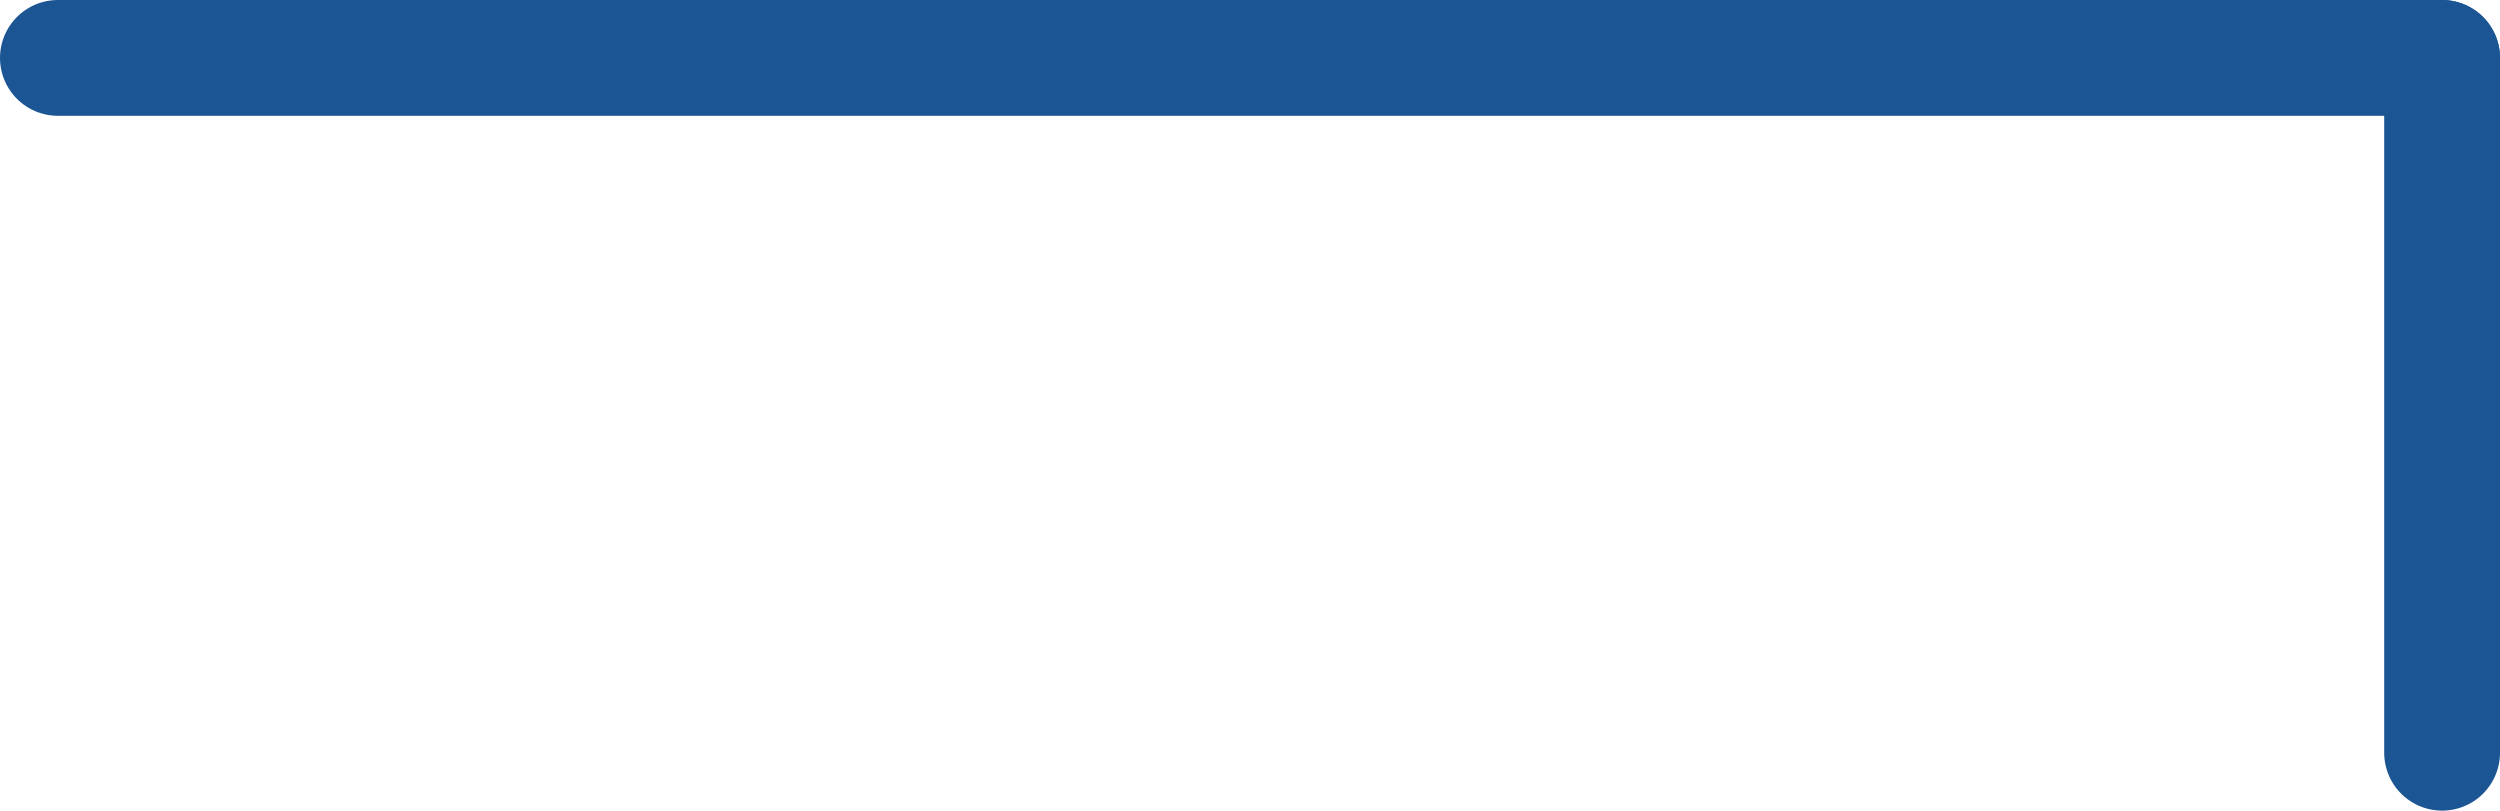
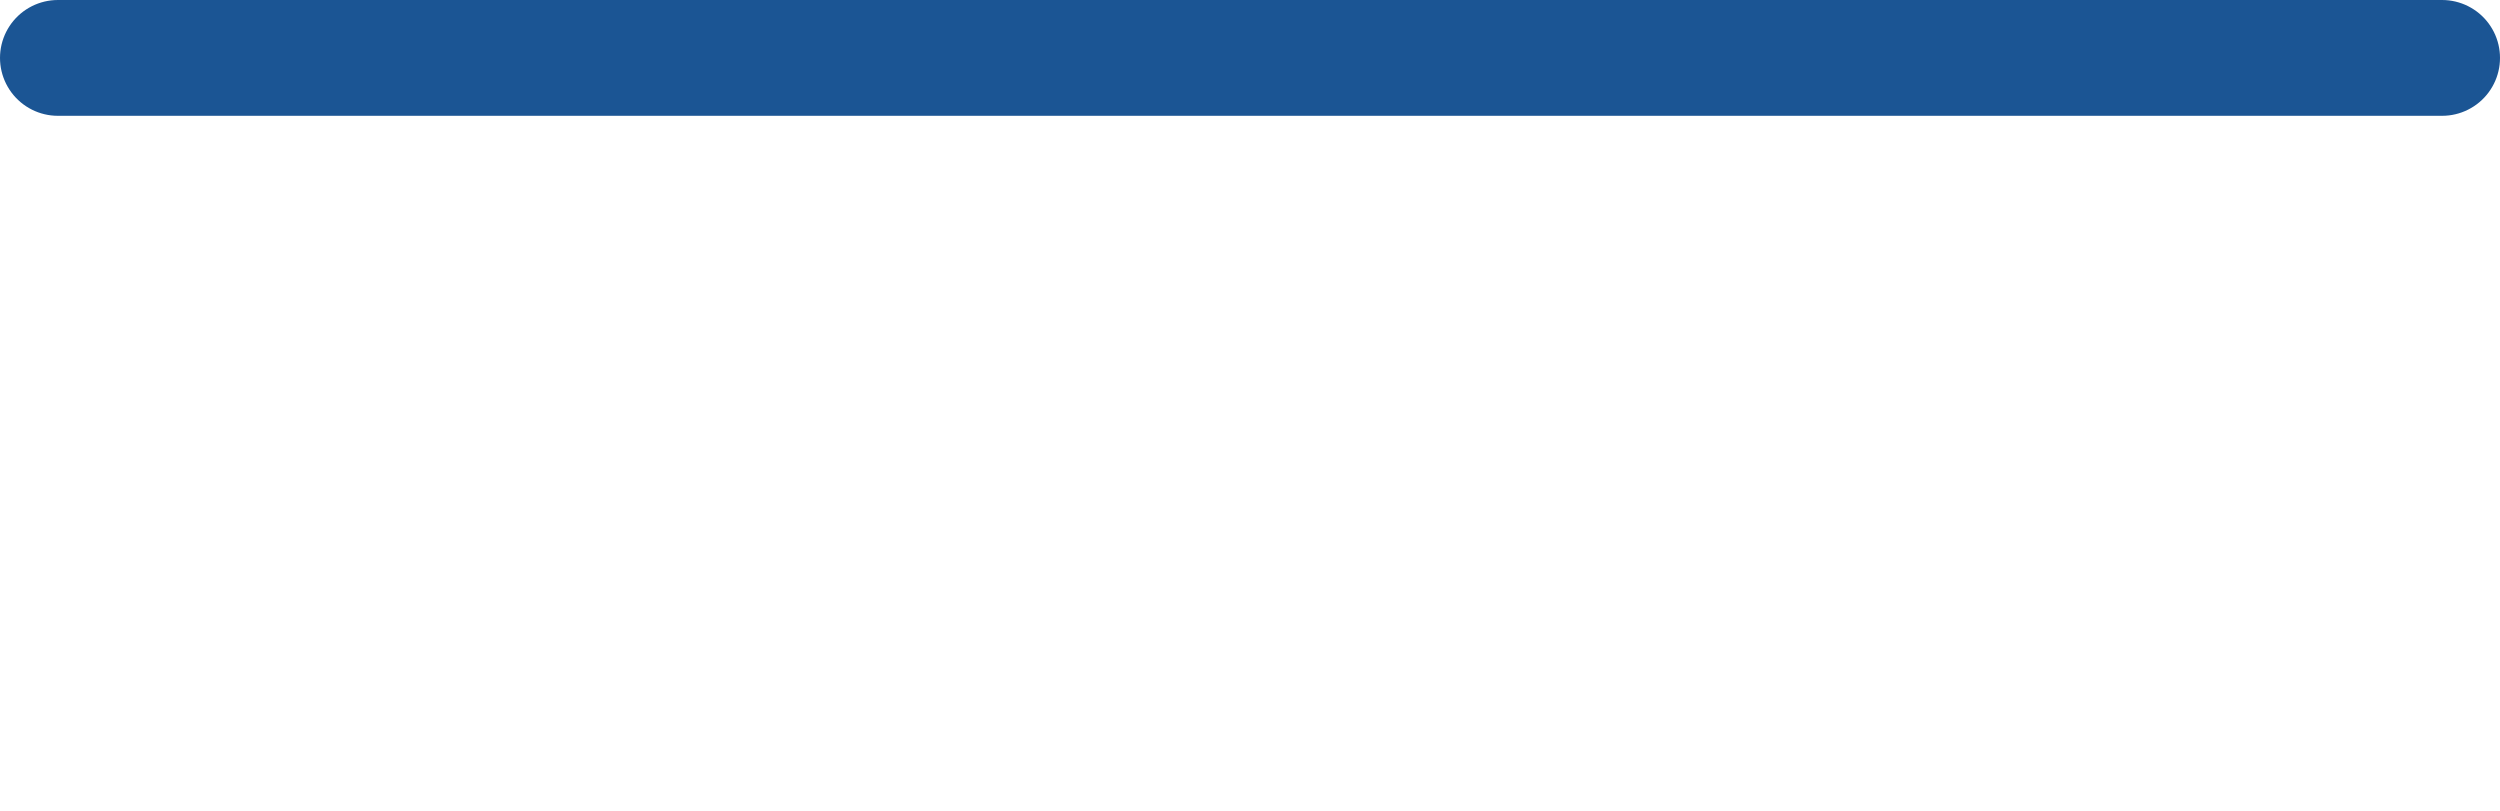
<svg xmlns="http://www.w3.org/2000/svg" width="367" height="119" viewBox="0 0 367 119">
  <g id="תחילת_ציר_זמן_מובייל" data-name="תחילת ציר זמן מובייל" transform="translate(-407 -722)">
    <line id="Line_1" data-name="Line 1" x2="350" transform="translate(415.5 730.5)" fill="none" stroke="#1b5594" stroke-linecap="round" stroke-width="17" />
-     <line id="Line_7" data-name="Line 7" y2="102" transform="translate(765.5 730.5)" fill="none" stroke="#1b5594" stroke-linecap="round" stroke-width="17" />
  </g>
</svg>